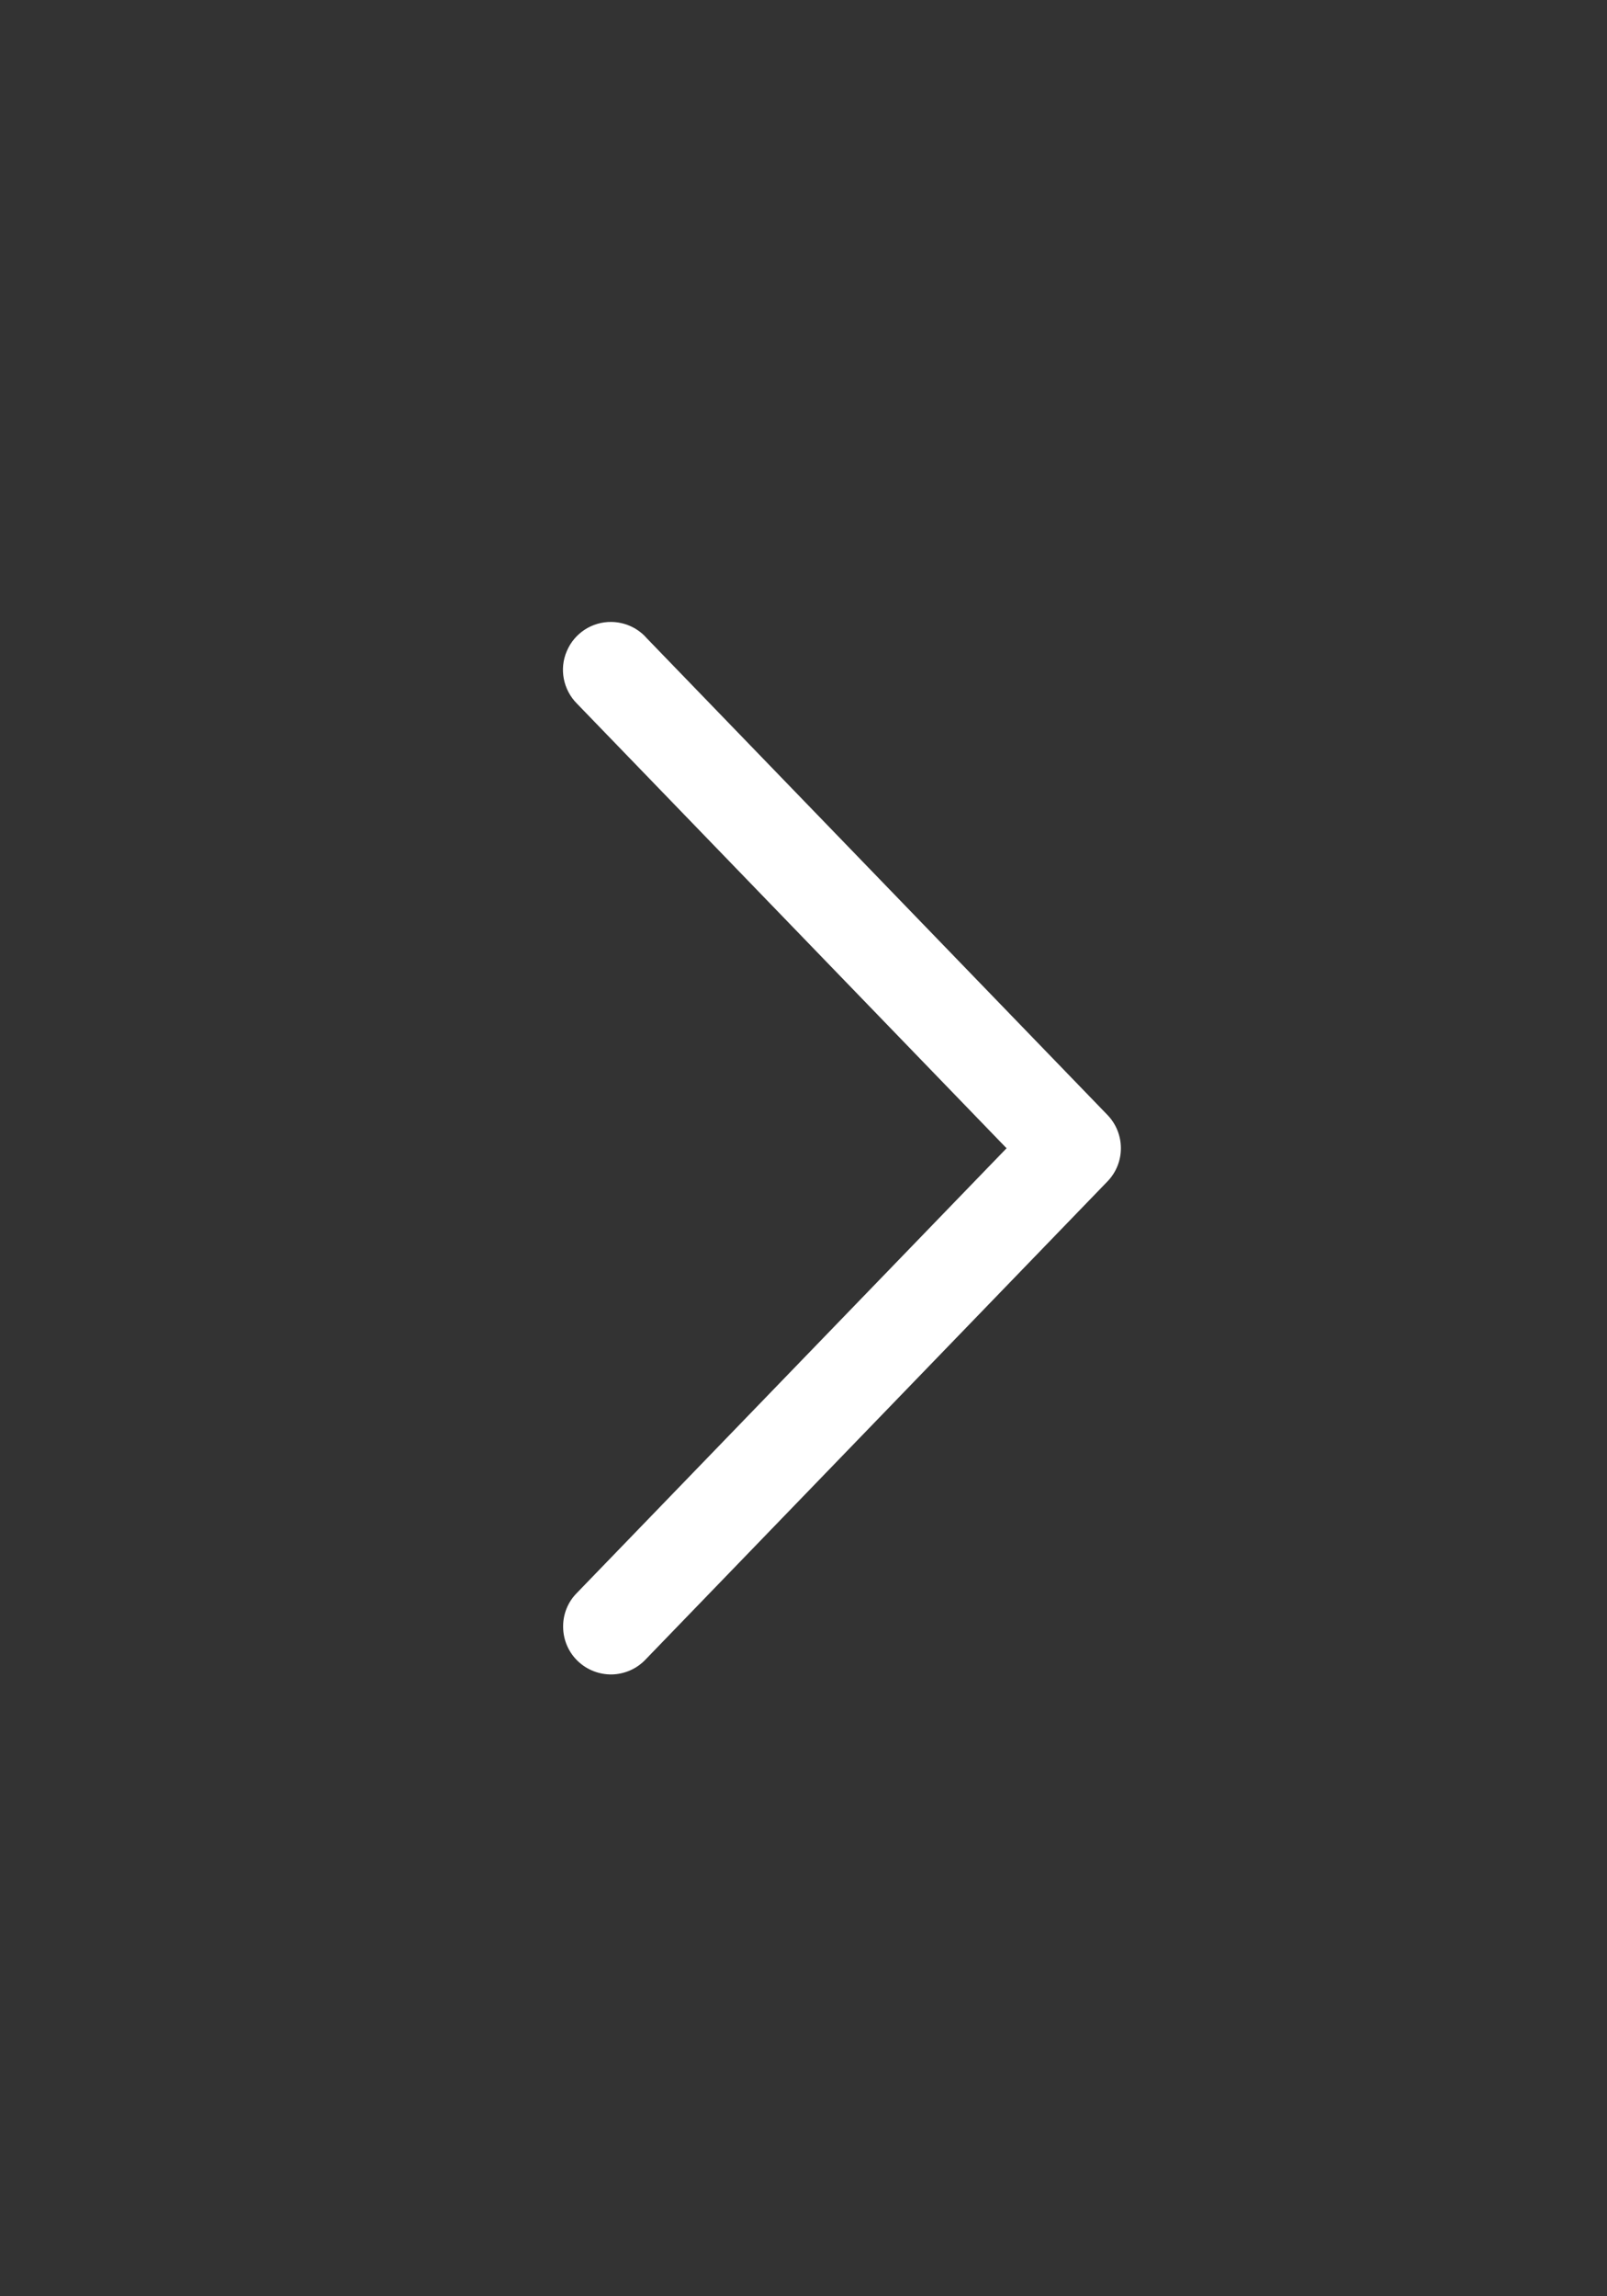
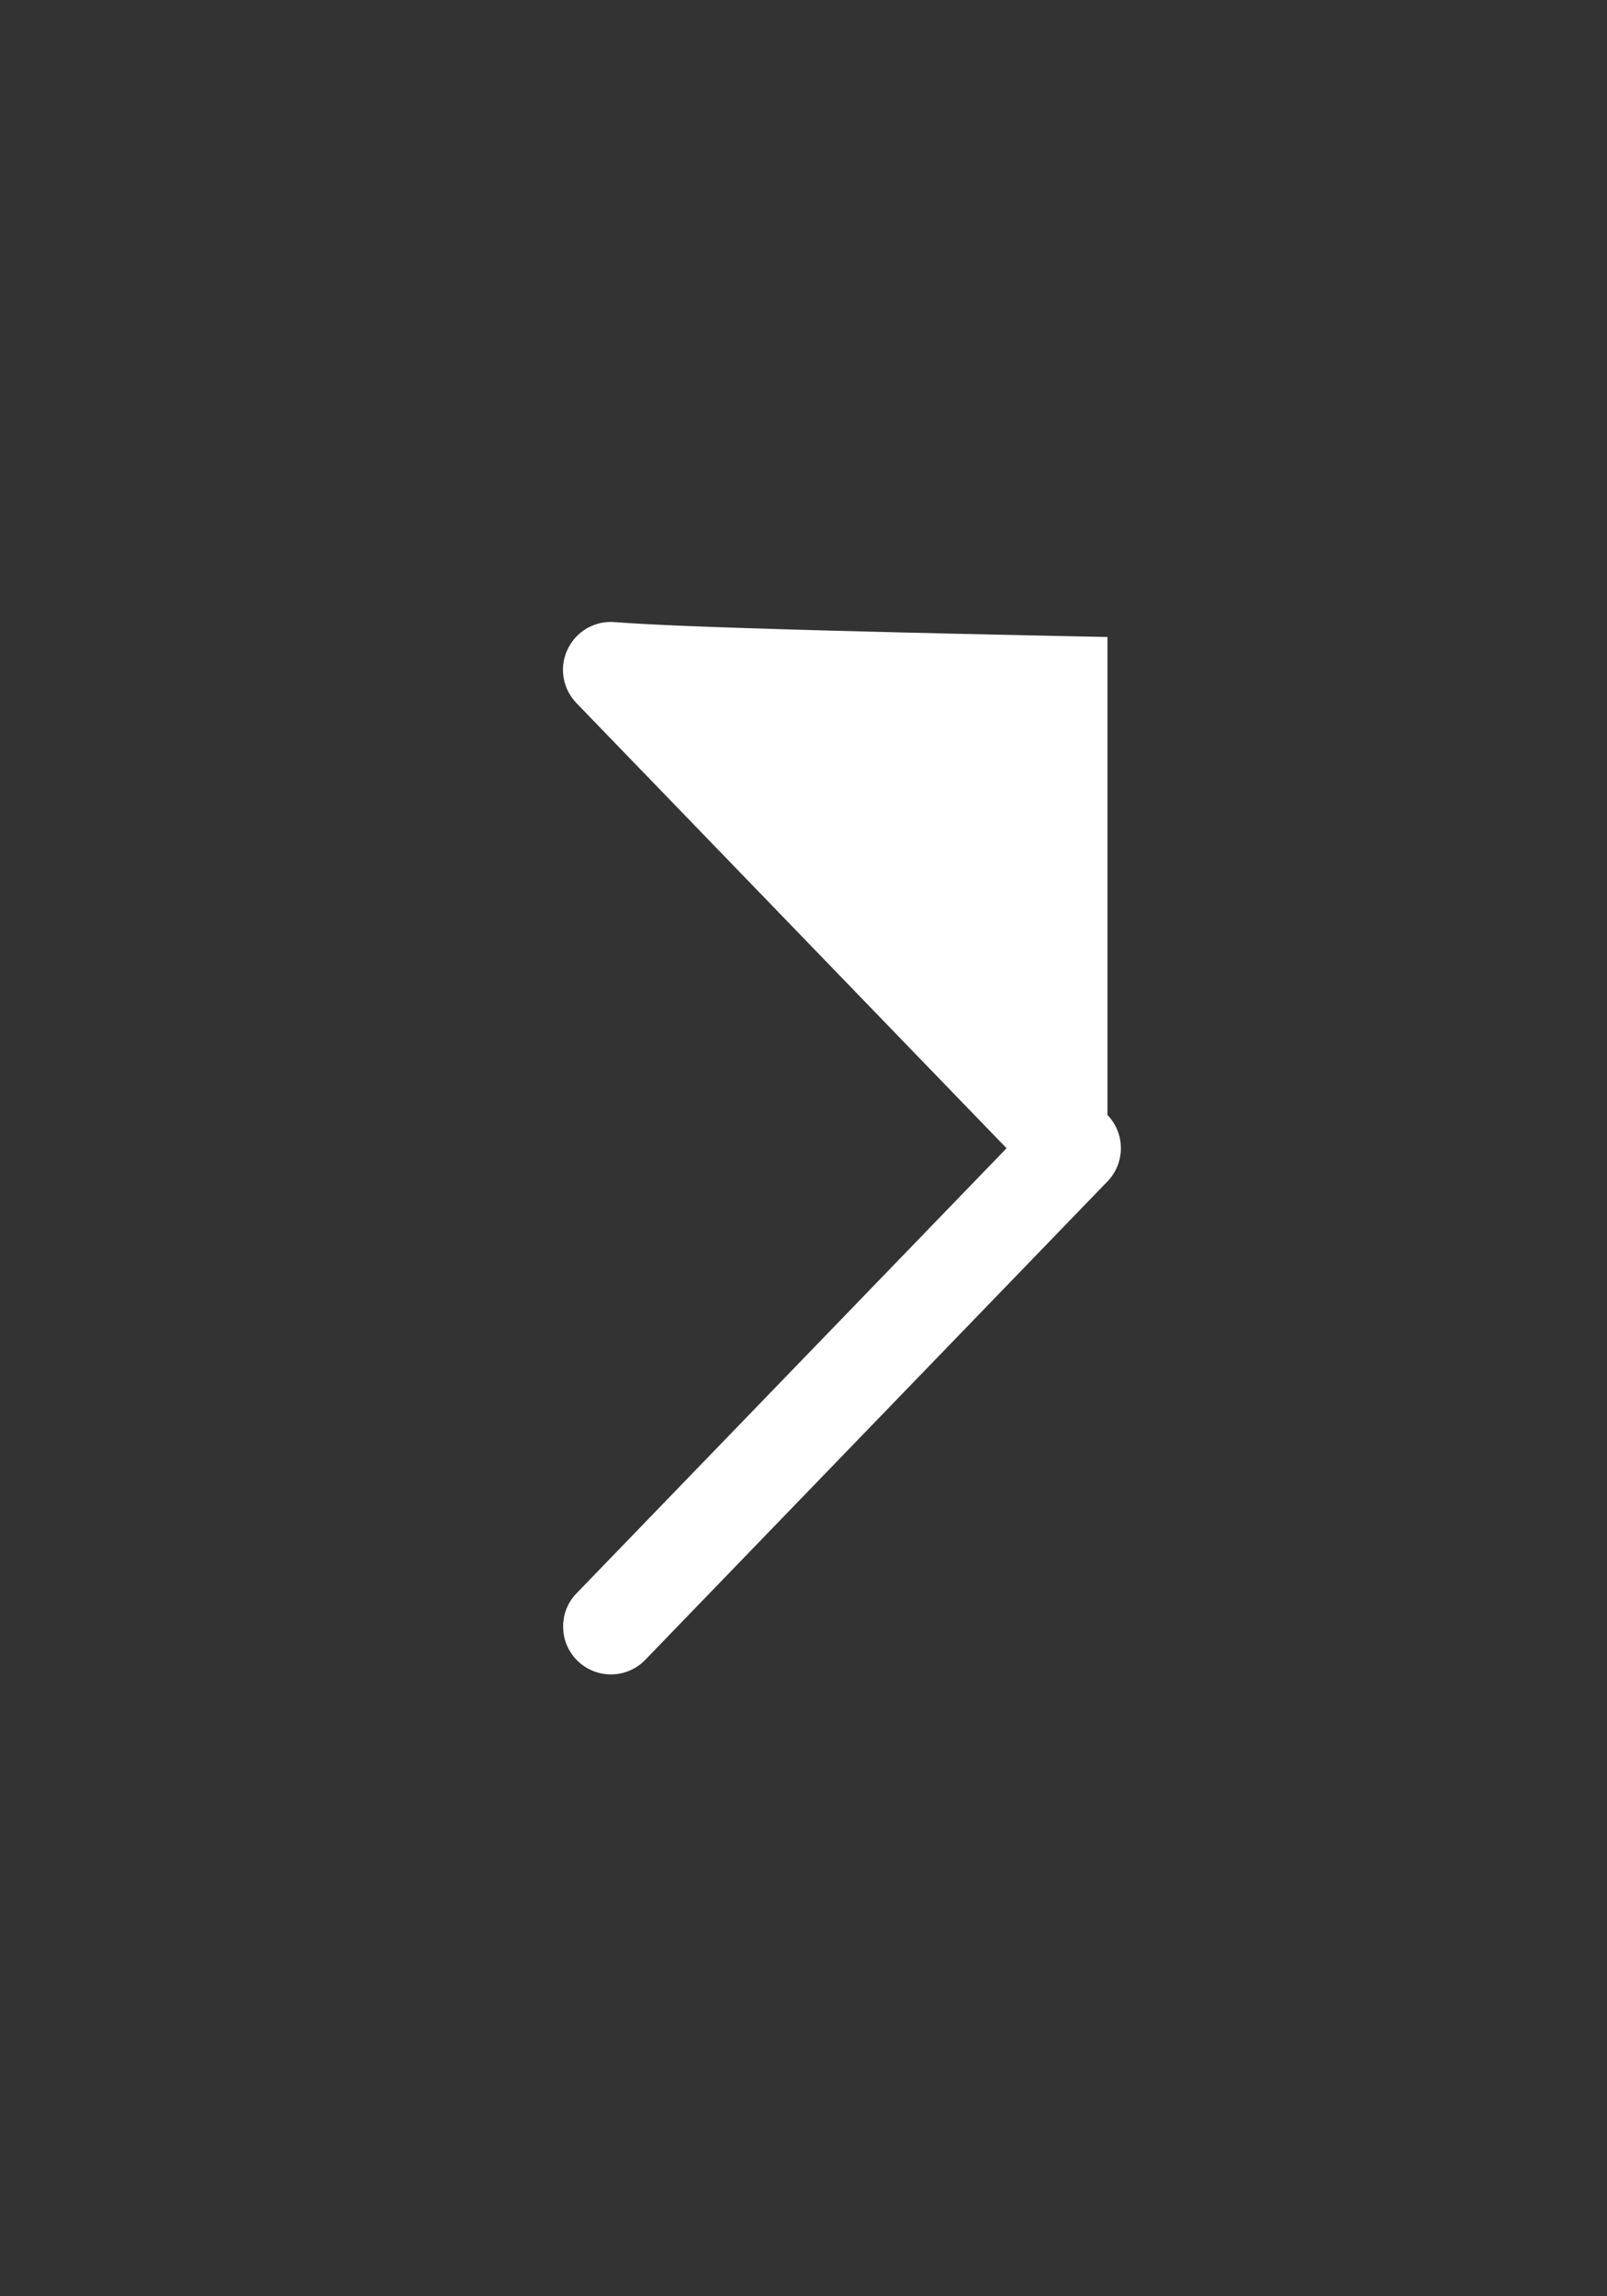
<svg xmlns="http://www.w3.org/2000/svg" width="14" height="20" viewBox="0 0 14 20" fill="none">
  <rect x="0" y="0" width="14" height="20" fill="#333333" stroke="none" />
-   <path fill-rule="evenodd" clip-rule="evenodd" d="M5.328 5.417C5.158 5.414 5.004 5.515 4.938 5.671C4.871 5.826 4.906 6.007 5.026 6.128L8.769 10.001L5.026 13.874V13.874C4.947 13.953 4.904 14.06 4.906 14.172C4.907 14.283 4.952 14.389 5.033 14.467C5.113 14.544 5.22 14.586 5.332 14.584C5.443 14.581 5.549 14.534 5.625 14.453L9.648 10.29C9.804 10.129 9.804 9.873 9.648 9.711L5.625 5.549V5.548C5.548 5.466 5.441 5.419 5.328 5.417Z" fill="white" />
+   <path fill-rule="evenodd" clip-rule="evenodd" d="M5.328 5.417C5.158 5.414 5.004 5.515 4.938 5.671C4.871 5.826 4.906 6.007 5.026 6.128L8.769 10.001L5.026 13.874V13.874C4.947 13.953 4.904 14.06 4.906 14.172C4.907 14.283 4.952 14.389 5.033 14.467C5.113 14.544 5.22 14.586 5.332 14.584C5.443 14.581 5.549 14.534 5.625 14.453L9.648 10.29C9.804 10.129 9.804 9.873 9.648 9.711V5.548C5.548 5.466 5.441 5.419 5.328 5.417Z" fill="white" />
</svg>